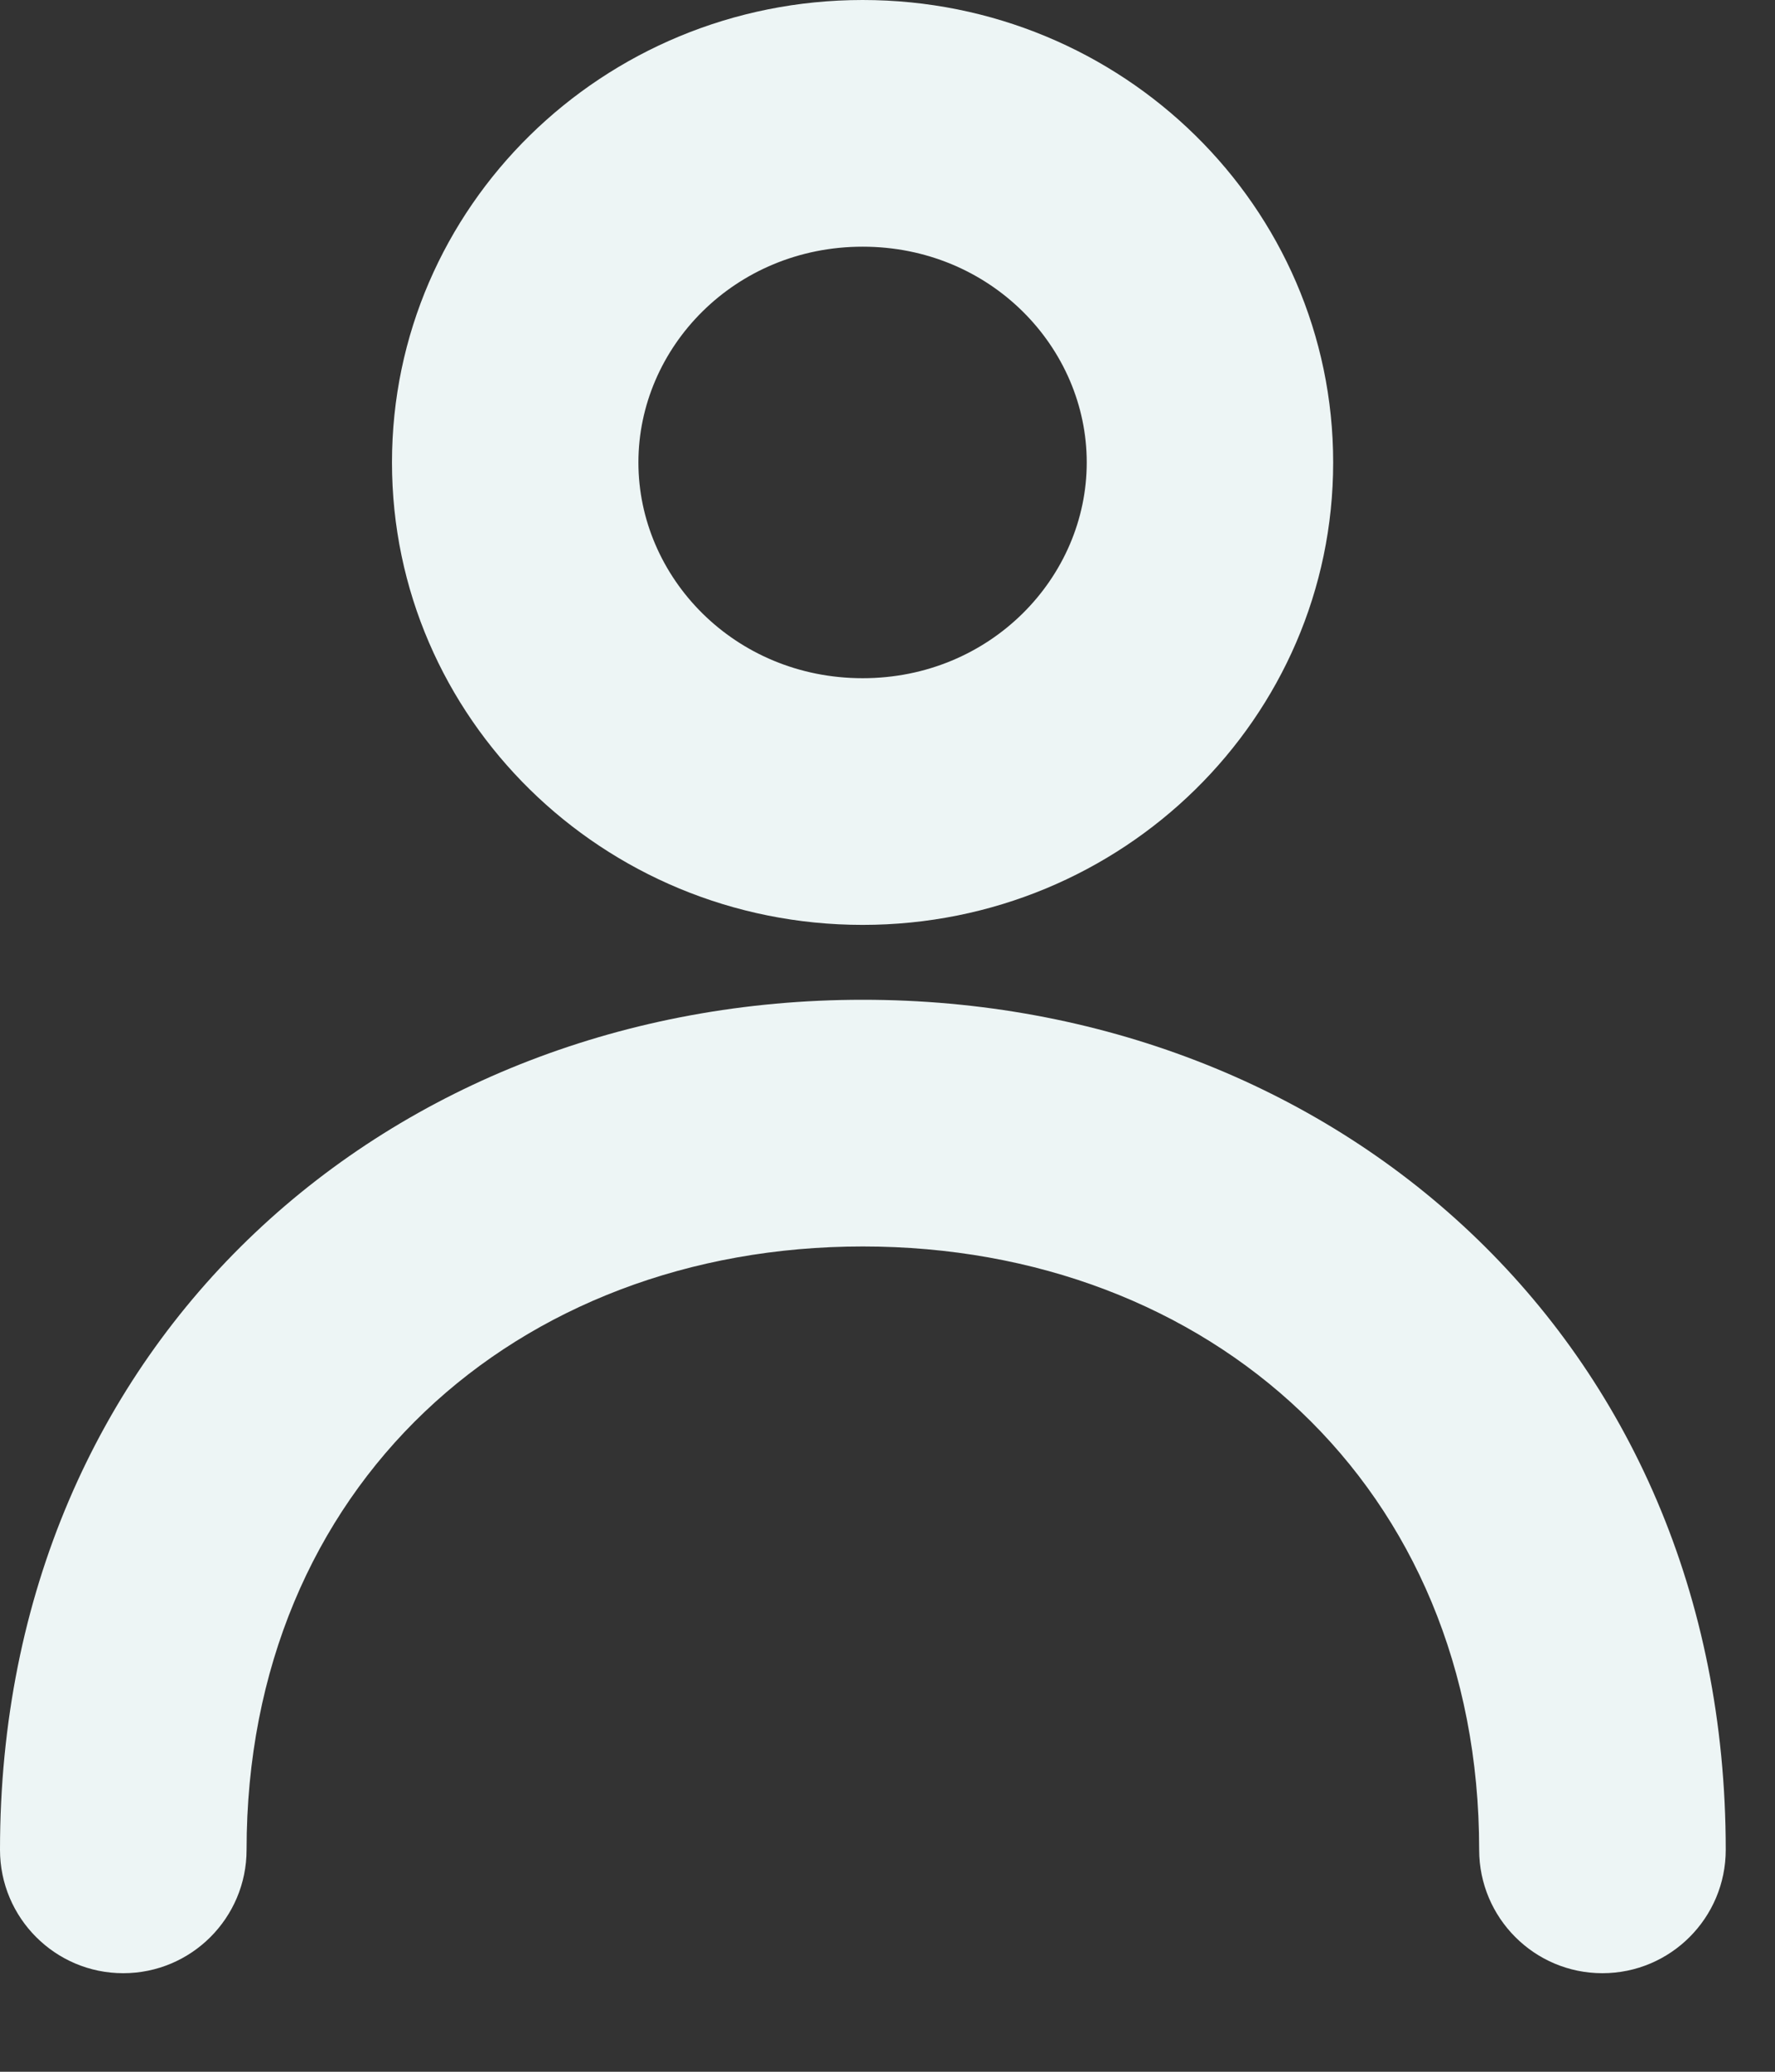
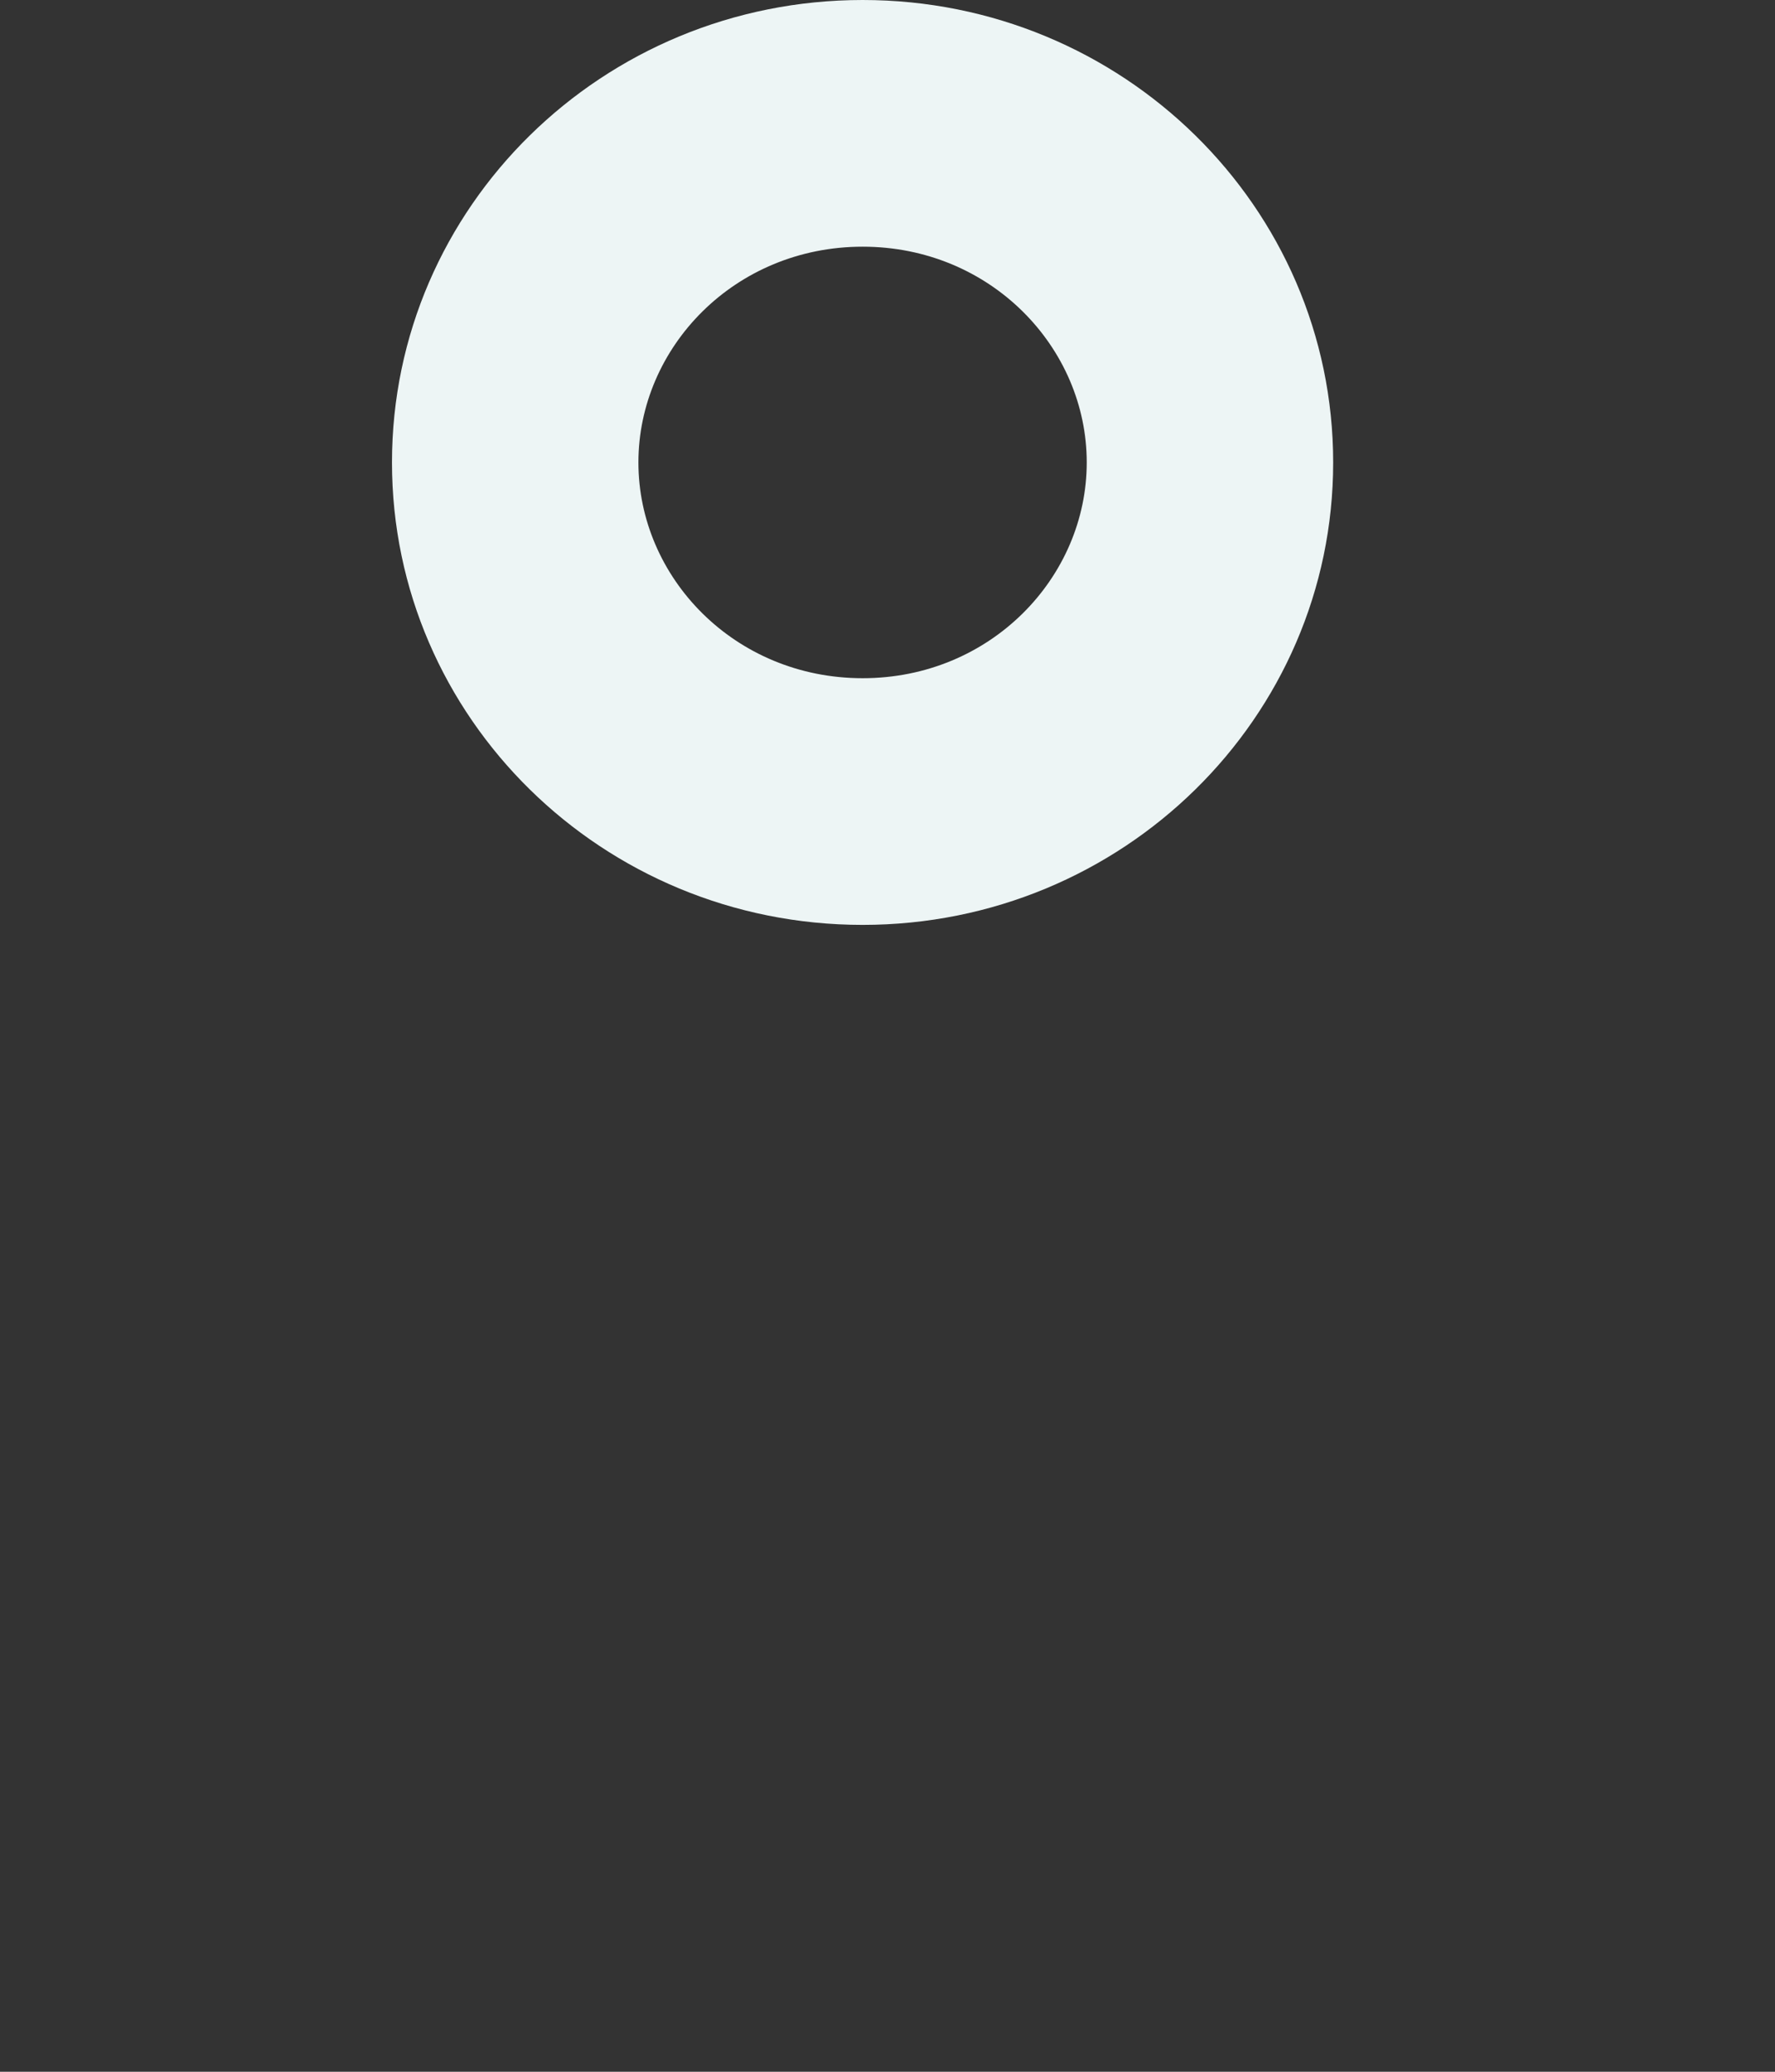
<svg xmlns="http://www.w3.org/2000/svg" width="12" height="14" viewBox="0 0 12 14" fill="none">
  <rect x="0" y="0" width="12" height="14" fill="#333333" stroke="none" />
-   <path fill-rule="evenodd" clip-rule="evenodd" d="M5.832 4.583C6.697 4.583 7.347 3.902 7.347 3.125C7.347 2.348 6.697 1.667 5.832 1.667C4.966 1.667 4.316 2.348 4.316 3.125C4.316 3.902 4.966 4.583 5.832 4.583ZM5.832 6.25C7.589 6.25 9.013 4.851 9.013 3.125C9.013 1.399 7.589 0 5.832 0C4.074 0 2.65 1.399 2.65 3.125C2.65 4.851 4.074 6.25 5.832 6.25Z" fill="#EDF5F5" />
-   <path fill-rule="evenodd" clip-rule="evenodd" d="M5.833 8.423C3.49 8.423 1.667 10.043 1.667 12.5C1.667 12.96 1.294 13.334 0.833 13.334C0.373 13.334 0 12.96 0 12.5C0 9.04 2.654 6.756 5.833 6.756C9.013 6.756 11.667 9.04 11.667 12.5C11.667 12.96 11.294 13.334 10.833 13.334C10.373 13.334 10 12.96 10 12.5C10 10.043 8.177 8.423 5.833 8.423Z" fill="#EDF5F5" />
+   <path fill-rule="evenodd" clip-rule="evenodd" d="M5.832 4.583C6.697 4.583 7.347 3.902 7.347 3.125C7.347 2.348 6.697 1.667 5.832 1.667C4.966 1.667 4.316 2.348 4.316 3.125C4.316 3.902 4.966 4.583 5.832 4.583ZM5.832 6.25C7.589 6.25 9.013 4.851 9.013 3.125C9.013 1.399 7.589 0 5.832 0C4.074 0 2.65 1.399 2.65 3.125C2.65 4.851 4.074 6.25 5.832 6.25" fill="#EDF5F5" />
</svg>